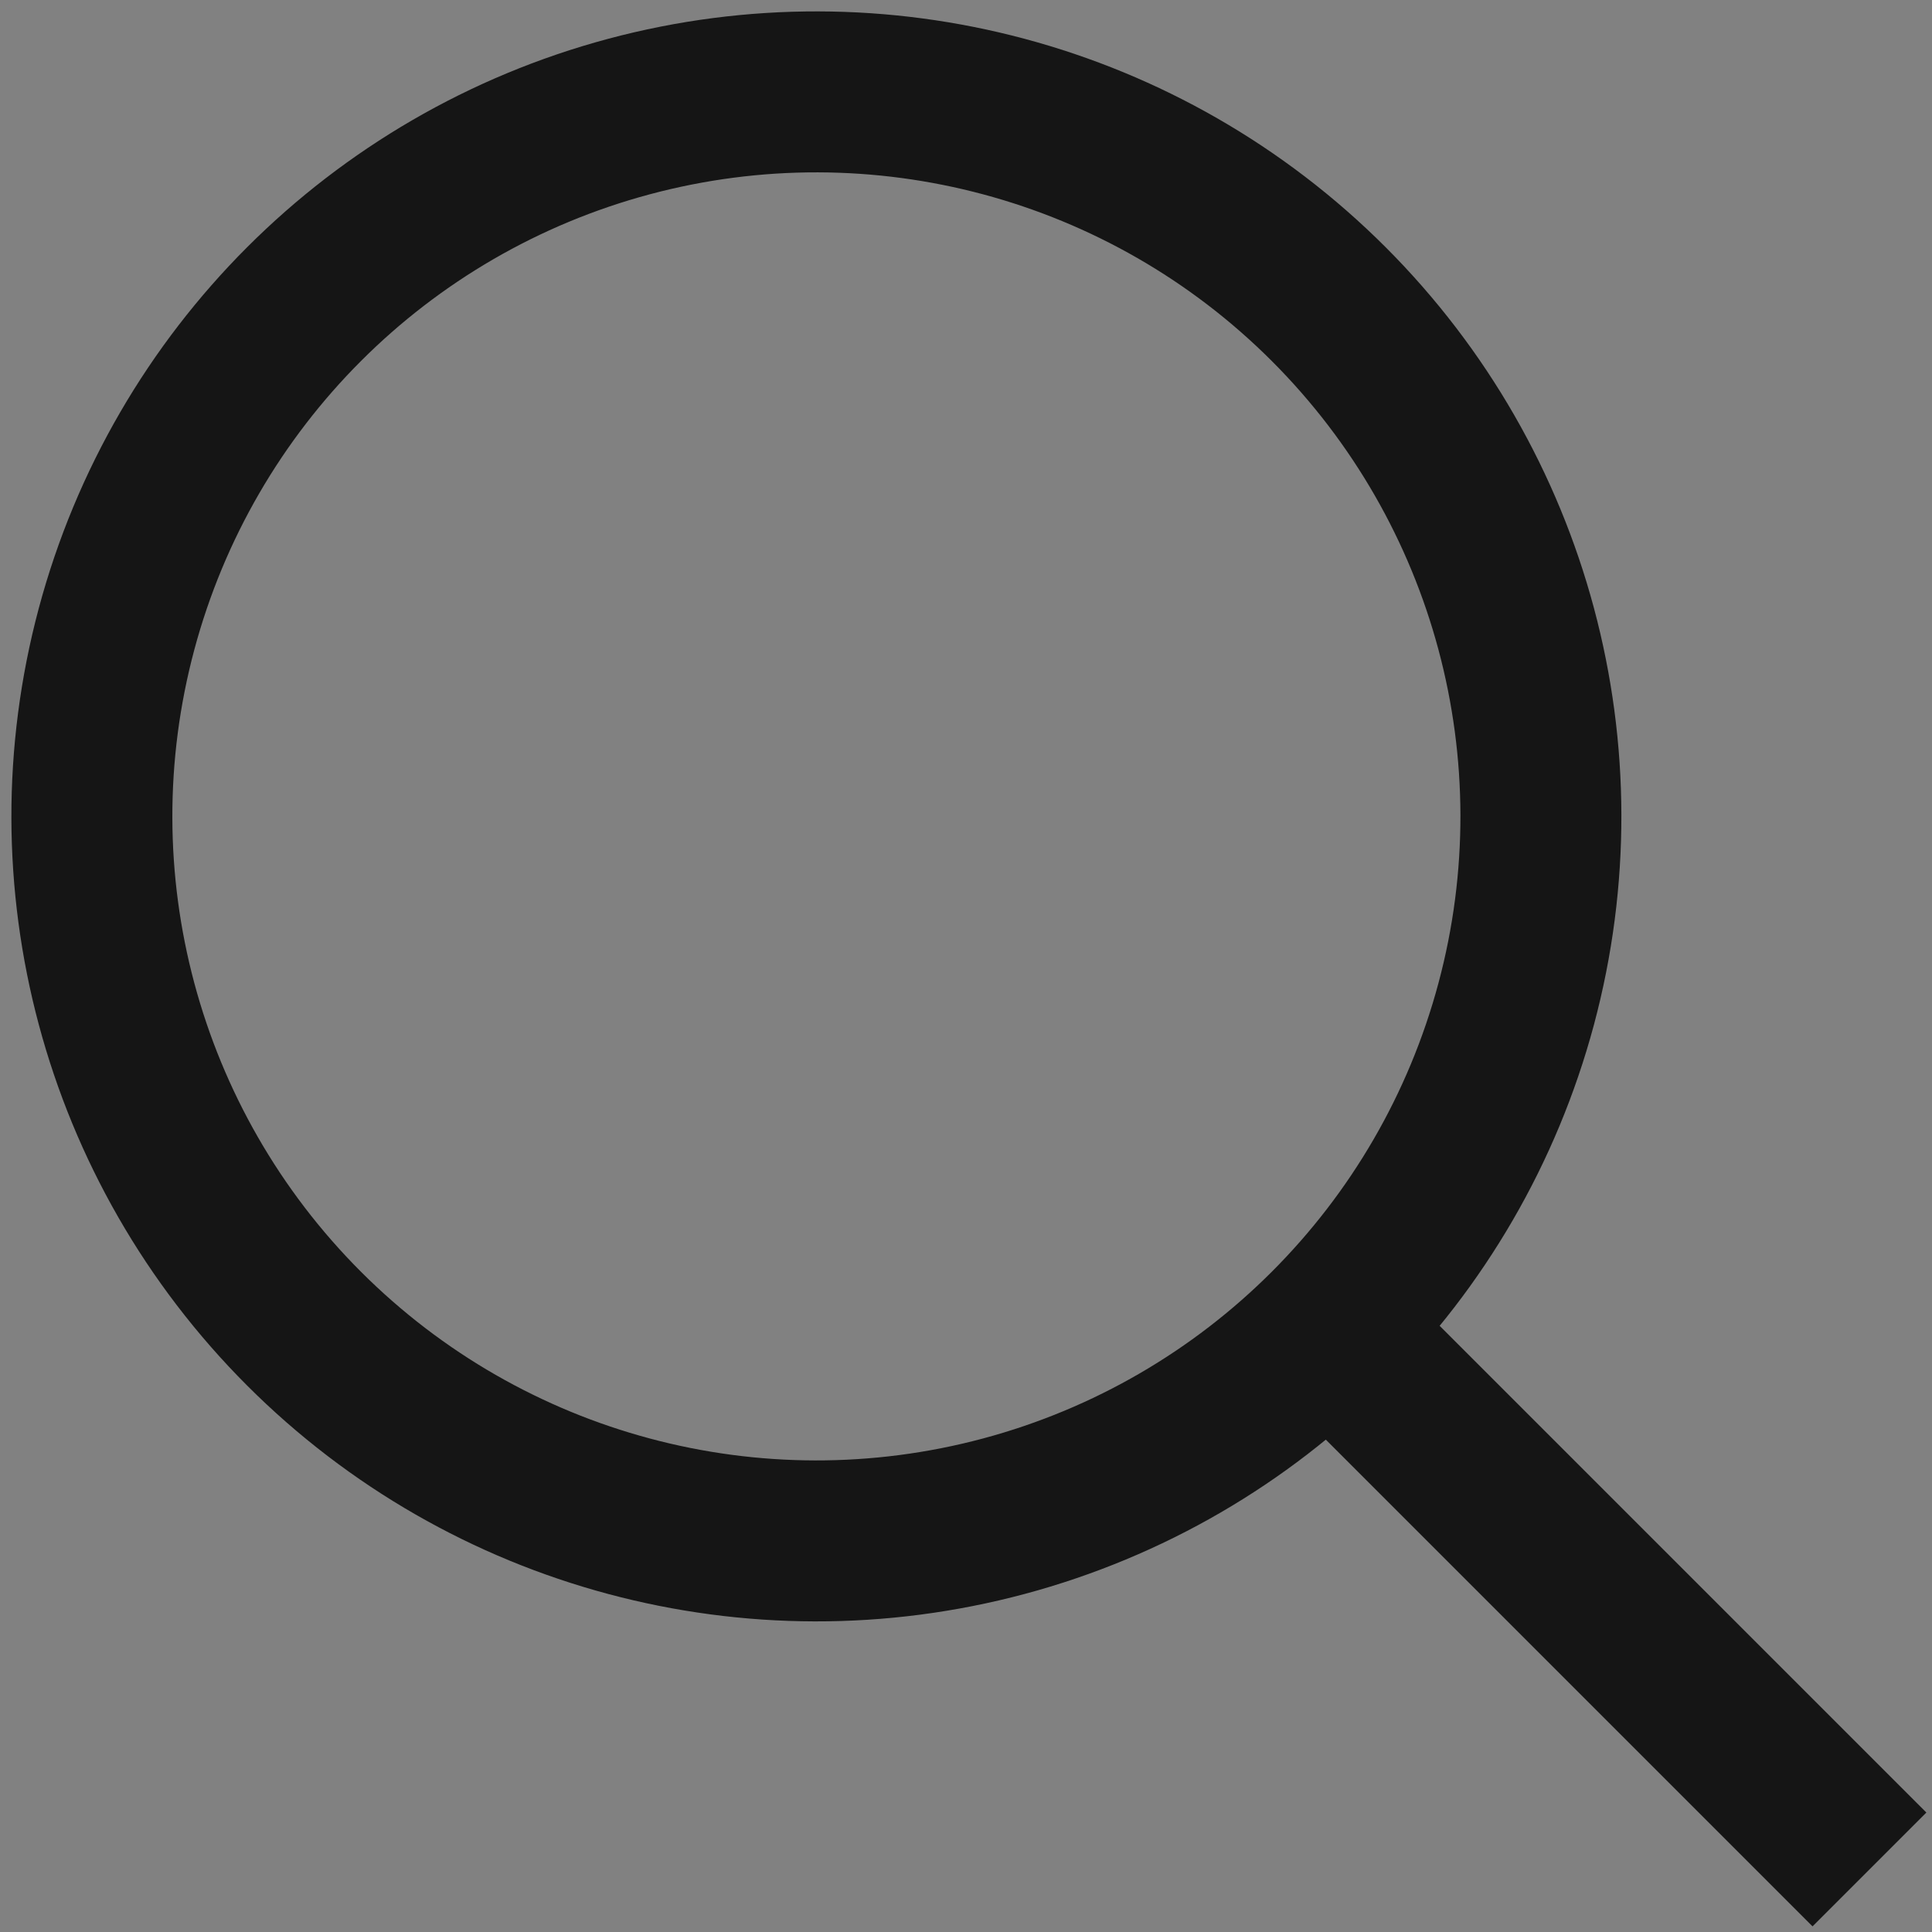
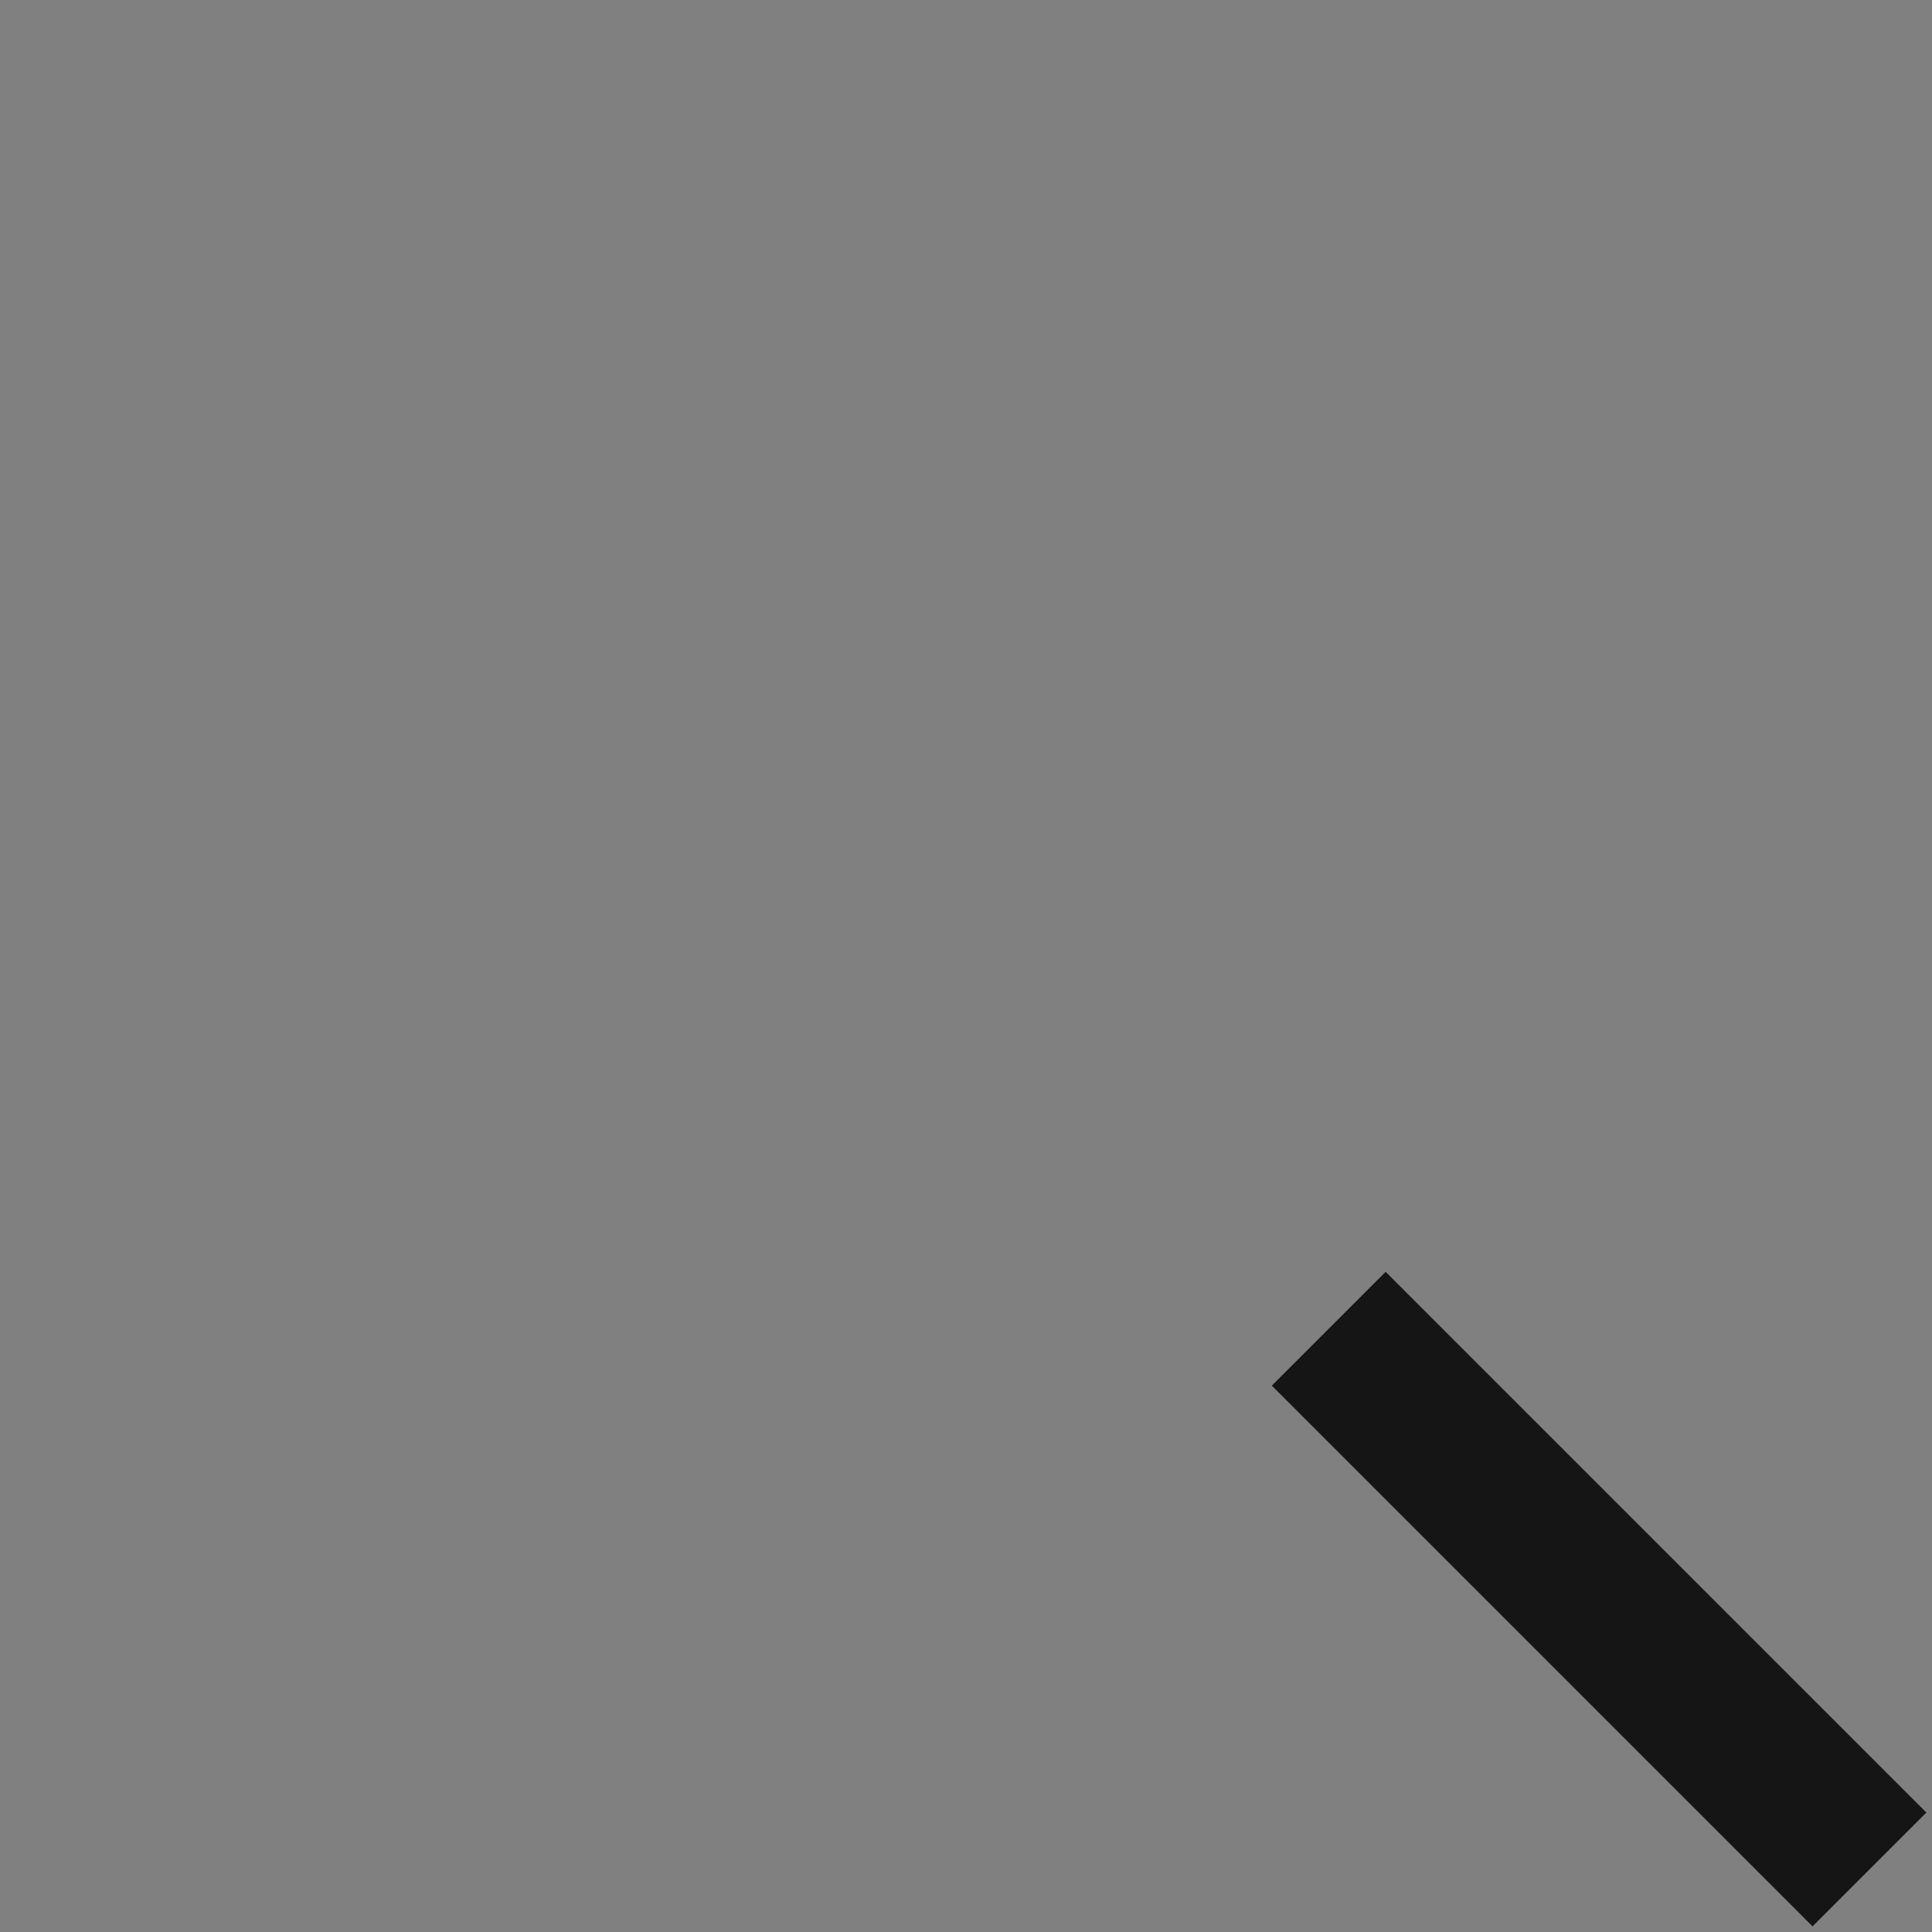
<svg xmlns="http://www.w3.org/2000/svg" width="16" height="16" fill="none">
  <rect width="100%" height="100%" fill="#808080" stroke="none" />
-   <path opacity=".01" fill="#fff" d="M0 0h16v16H0z" />
+   <path opacity=".01" fill="#fff" d="M0 0h16H0z" />
  <g clip-path="url('#clip0_2585_1366')" stroke="#151515" stroke-width="1.333">
-     <circle cx="6.761" cy="6.761" r="6" transform="rotate(-45 6.761 6.761)" />
    <path d="m11.004 11.004 4.478 4.478" />
  </g>
  <defs>
    <clipPath id="clip0_2585_1366">
      <path fill="#fff" d="M0 0h16v16H0z" />
    </clipPath>
  </defs>
</svg>